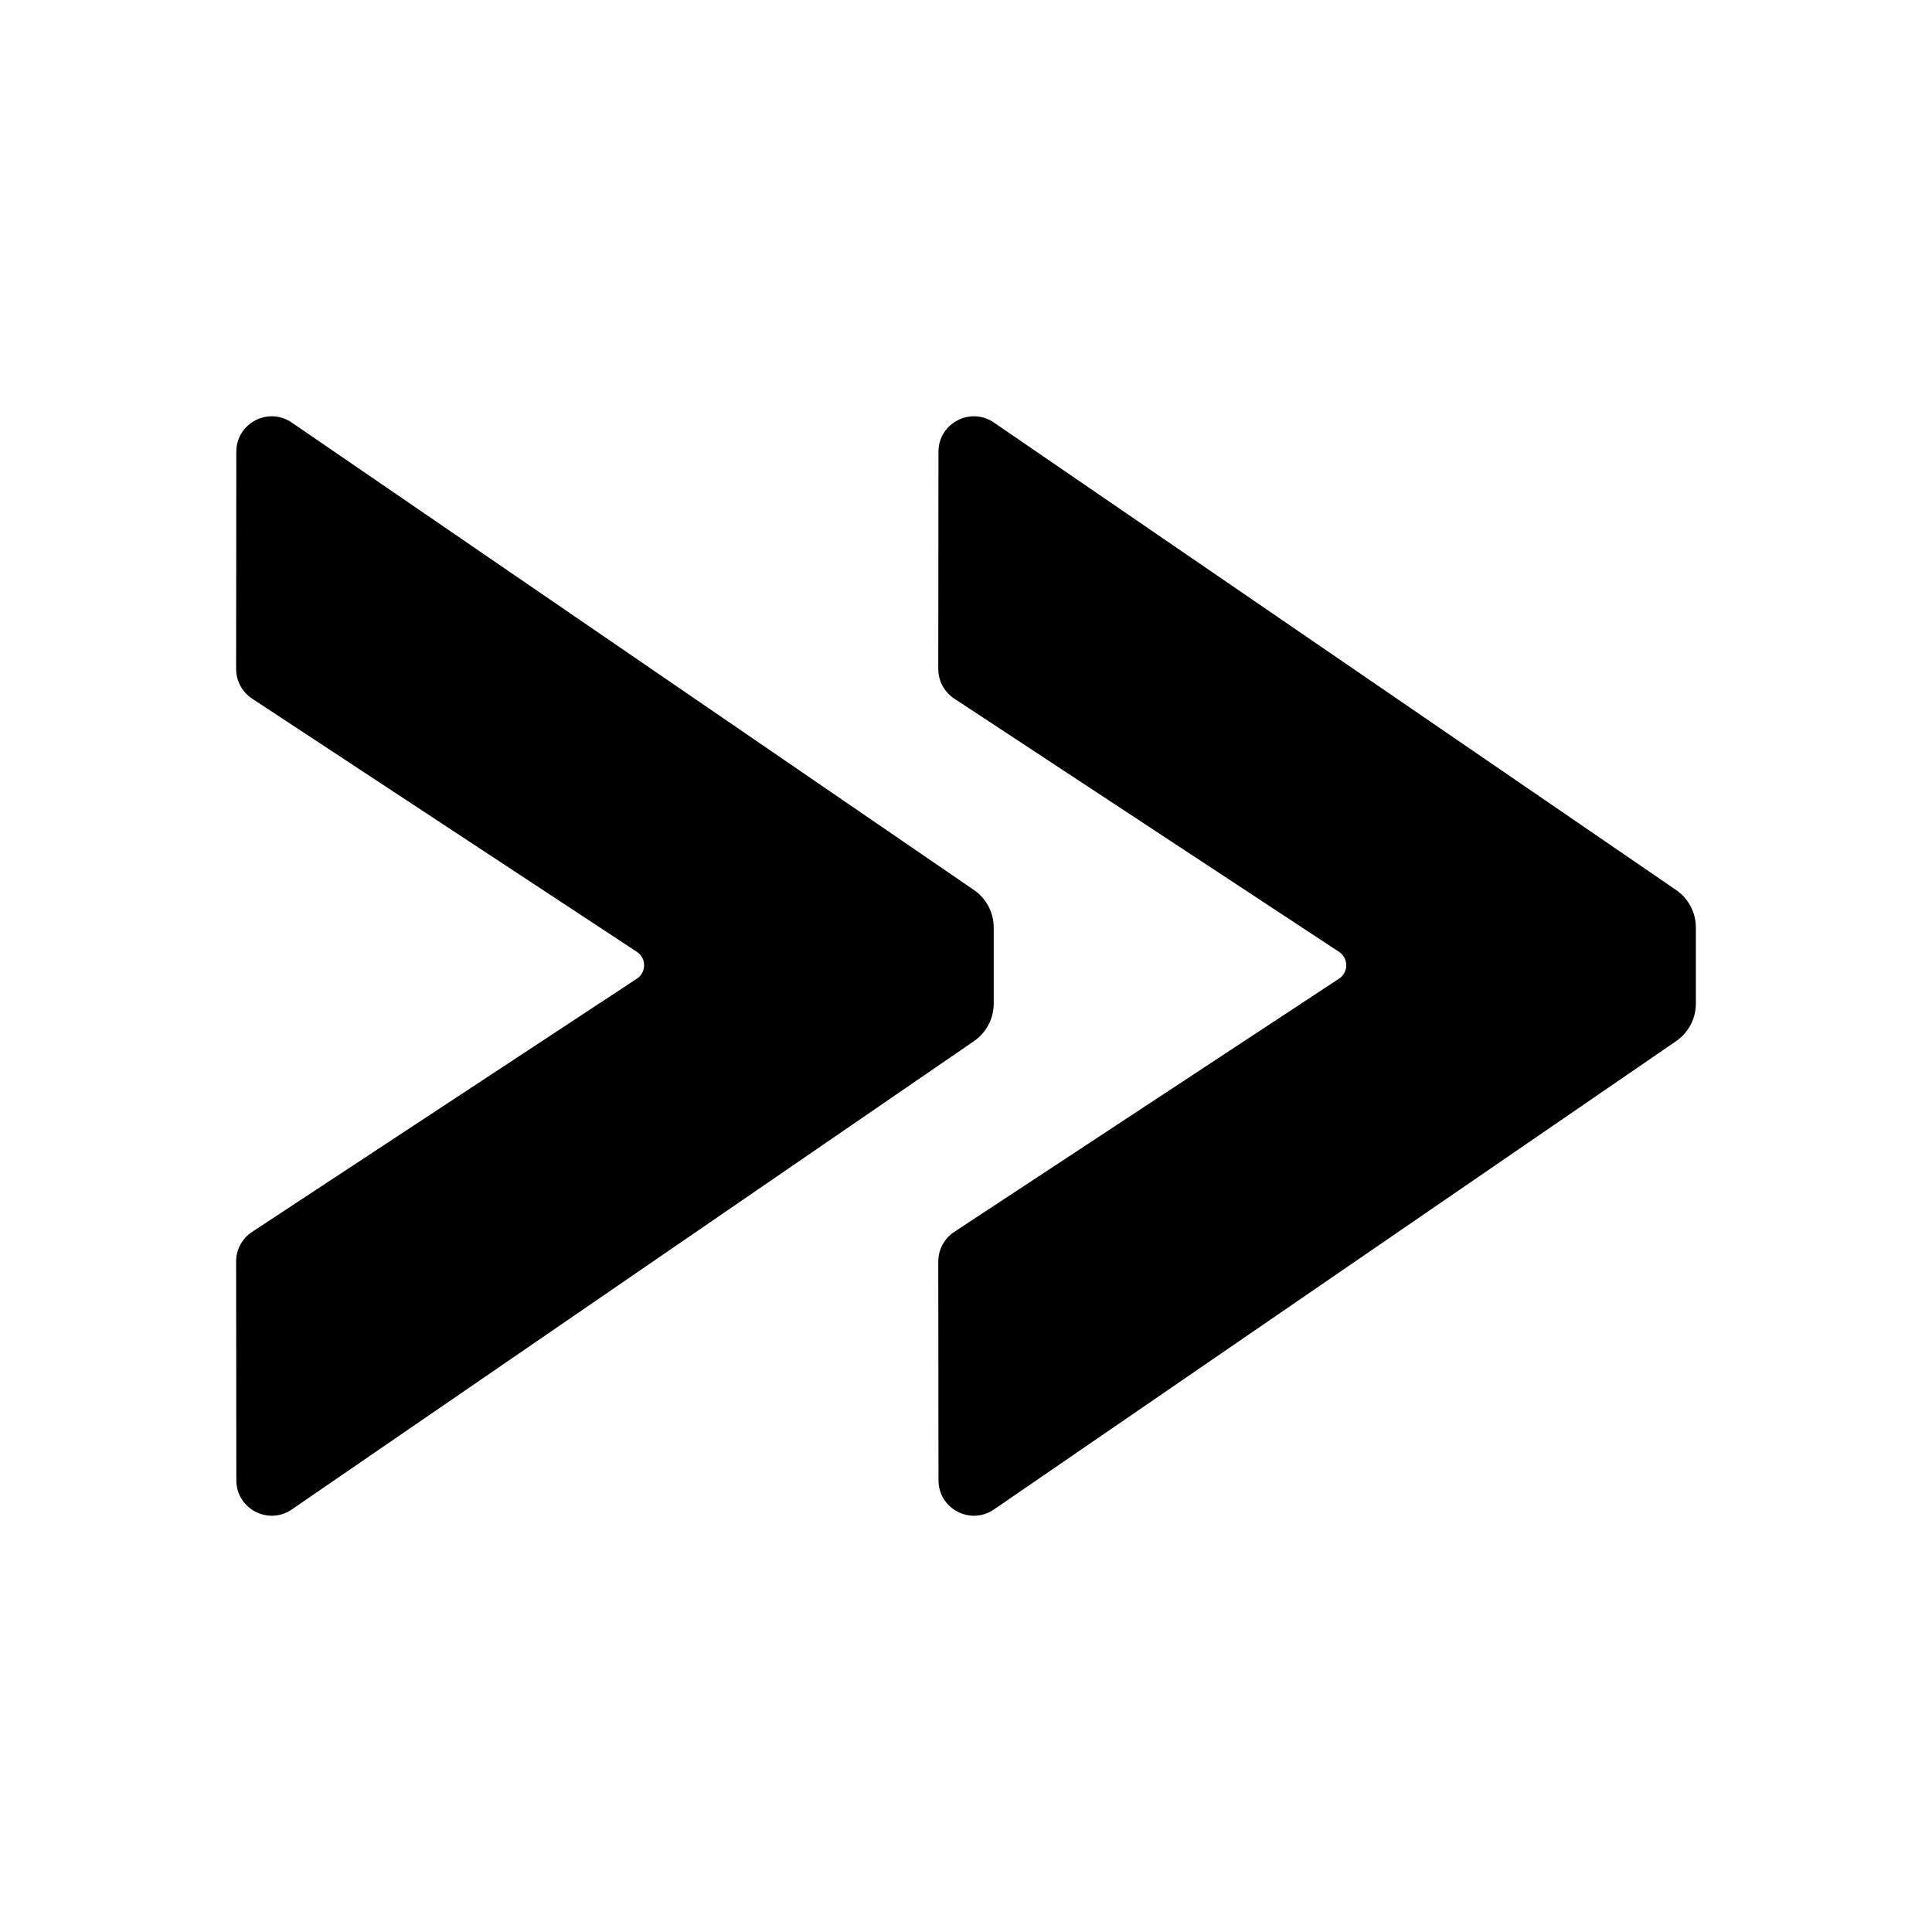
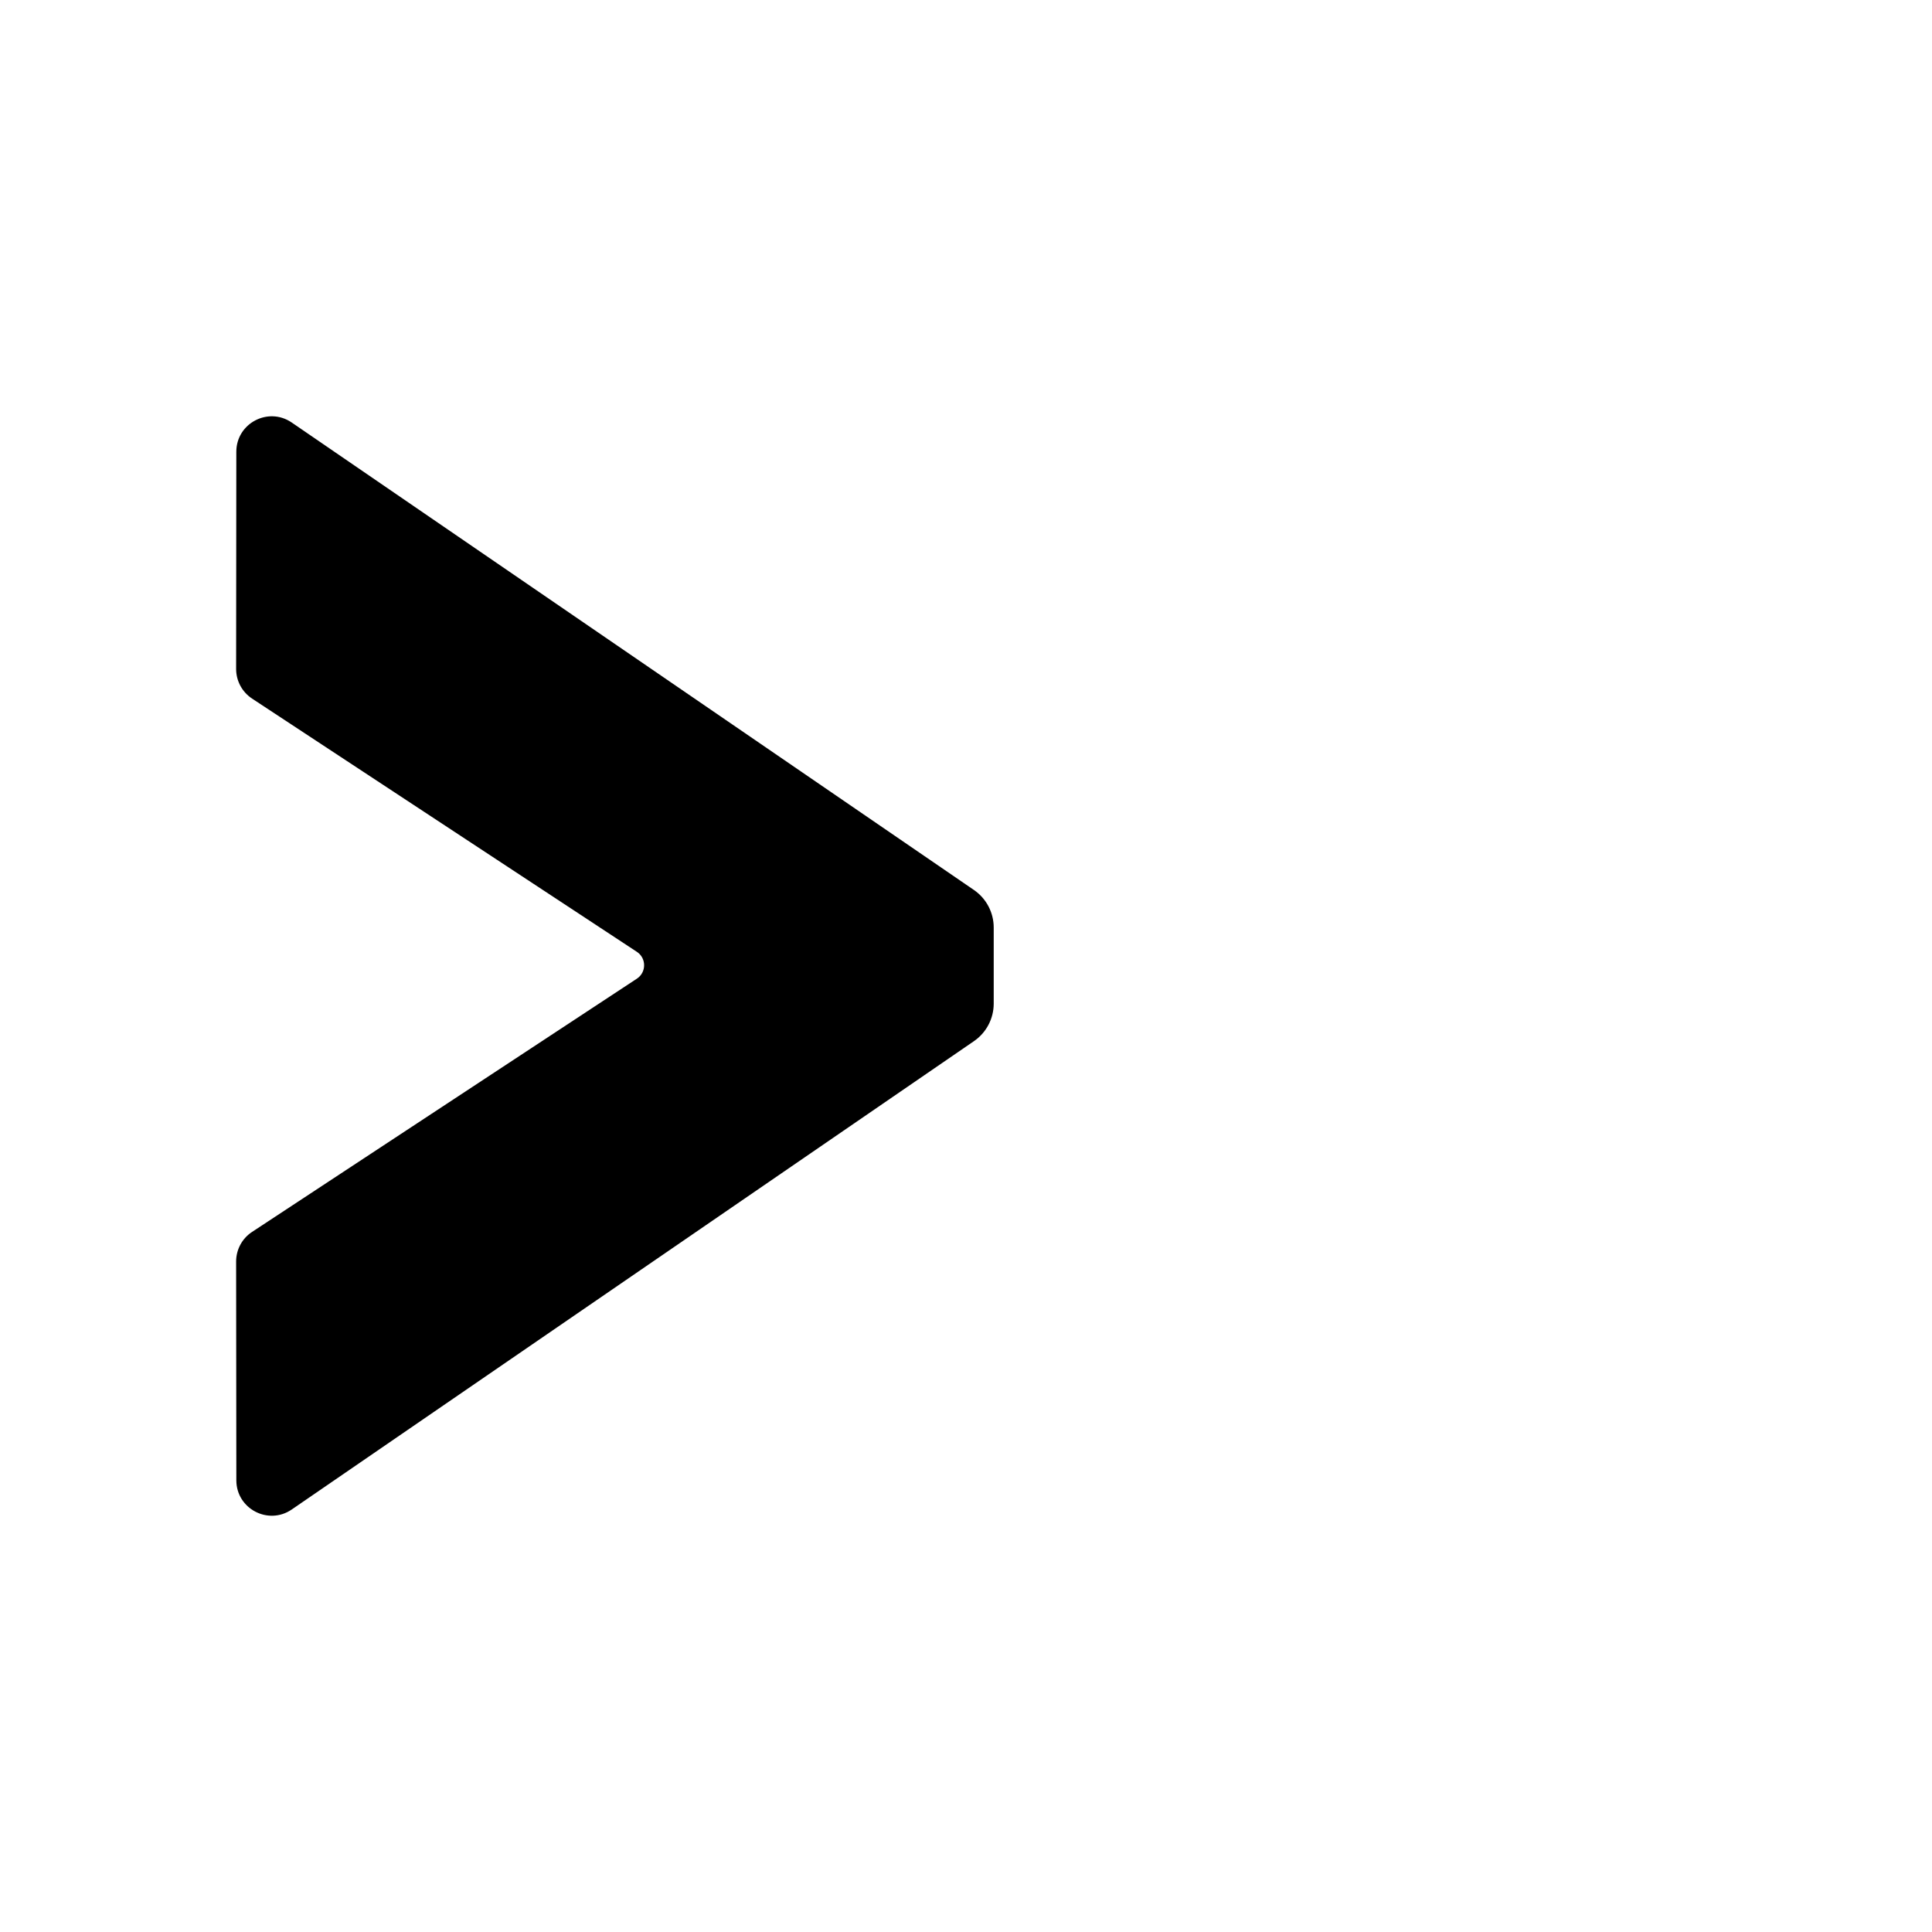
<svg xmlns="http://www.w3.org/2000/svg" id="a" data-name="Turbo" viewBox="0 0 1000 1000">
  <path d="M151.01,218.71c-12.16-8.33-28.68.37-28.69,15.11l-.1,112.44c0,6.17,3.1,11.93,8.25,15.33l199.18,131.08c4.99,3.28,4.99,10.6,0,13.89l-199.18,131.08c-5.16,3.39-8.26,9.16-8.25,15.33l.11,113.23c.01,14.75,16.55,23.44,28.71,15.09l353.08-242.39c6.41-4.4,10.23-11.67,10.23-19.44v-39.36c0-7.78-3.84-15.05-10.25-19.45L151.01,218.71Z" style="fill: #000; stroke-width: 0px;" />
-   <path d="M514.44,218.71c-12.16-8.33-28.68.37-28.69,15.11l-.1,112.44c0,6.17,3.1,11.93,8.25,15.33l199.18,131.08c4.99,3.28,4.99,10.6,0,13.89l-199.18,131.08c-5.16,3.39-8.26,9.16-8.25,15.33l.11,113.23c.01,14.75,16.55,23.44,28.71,15.09l353.08-242.39c6.41-4.4,10.23-11.67,10.23-19.44v-39.36c0-7.78-3.84-15.05-10.25-19.45l-353.09-241.94Z" style="fill: #000; stroke-width: 0px;" />
</svg>